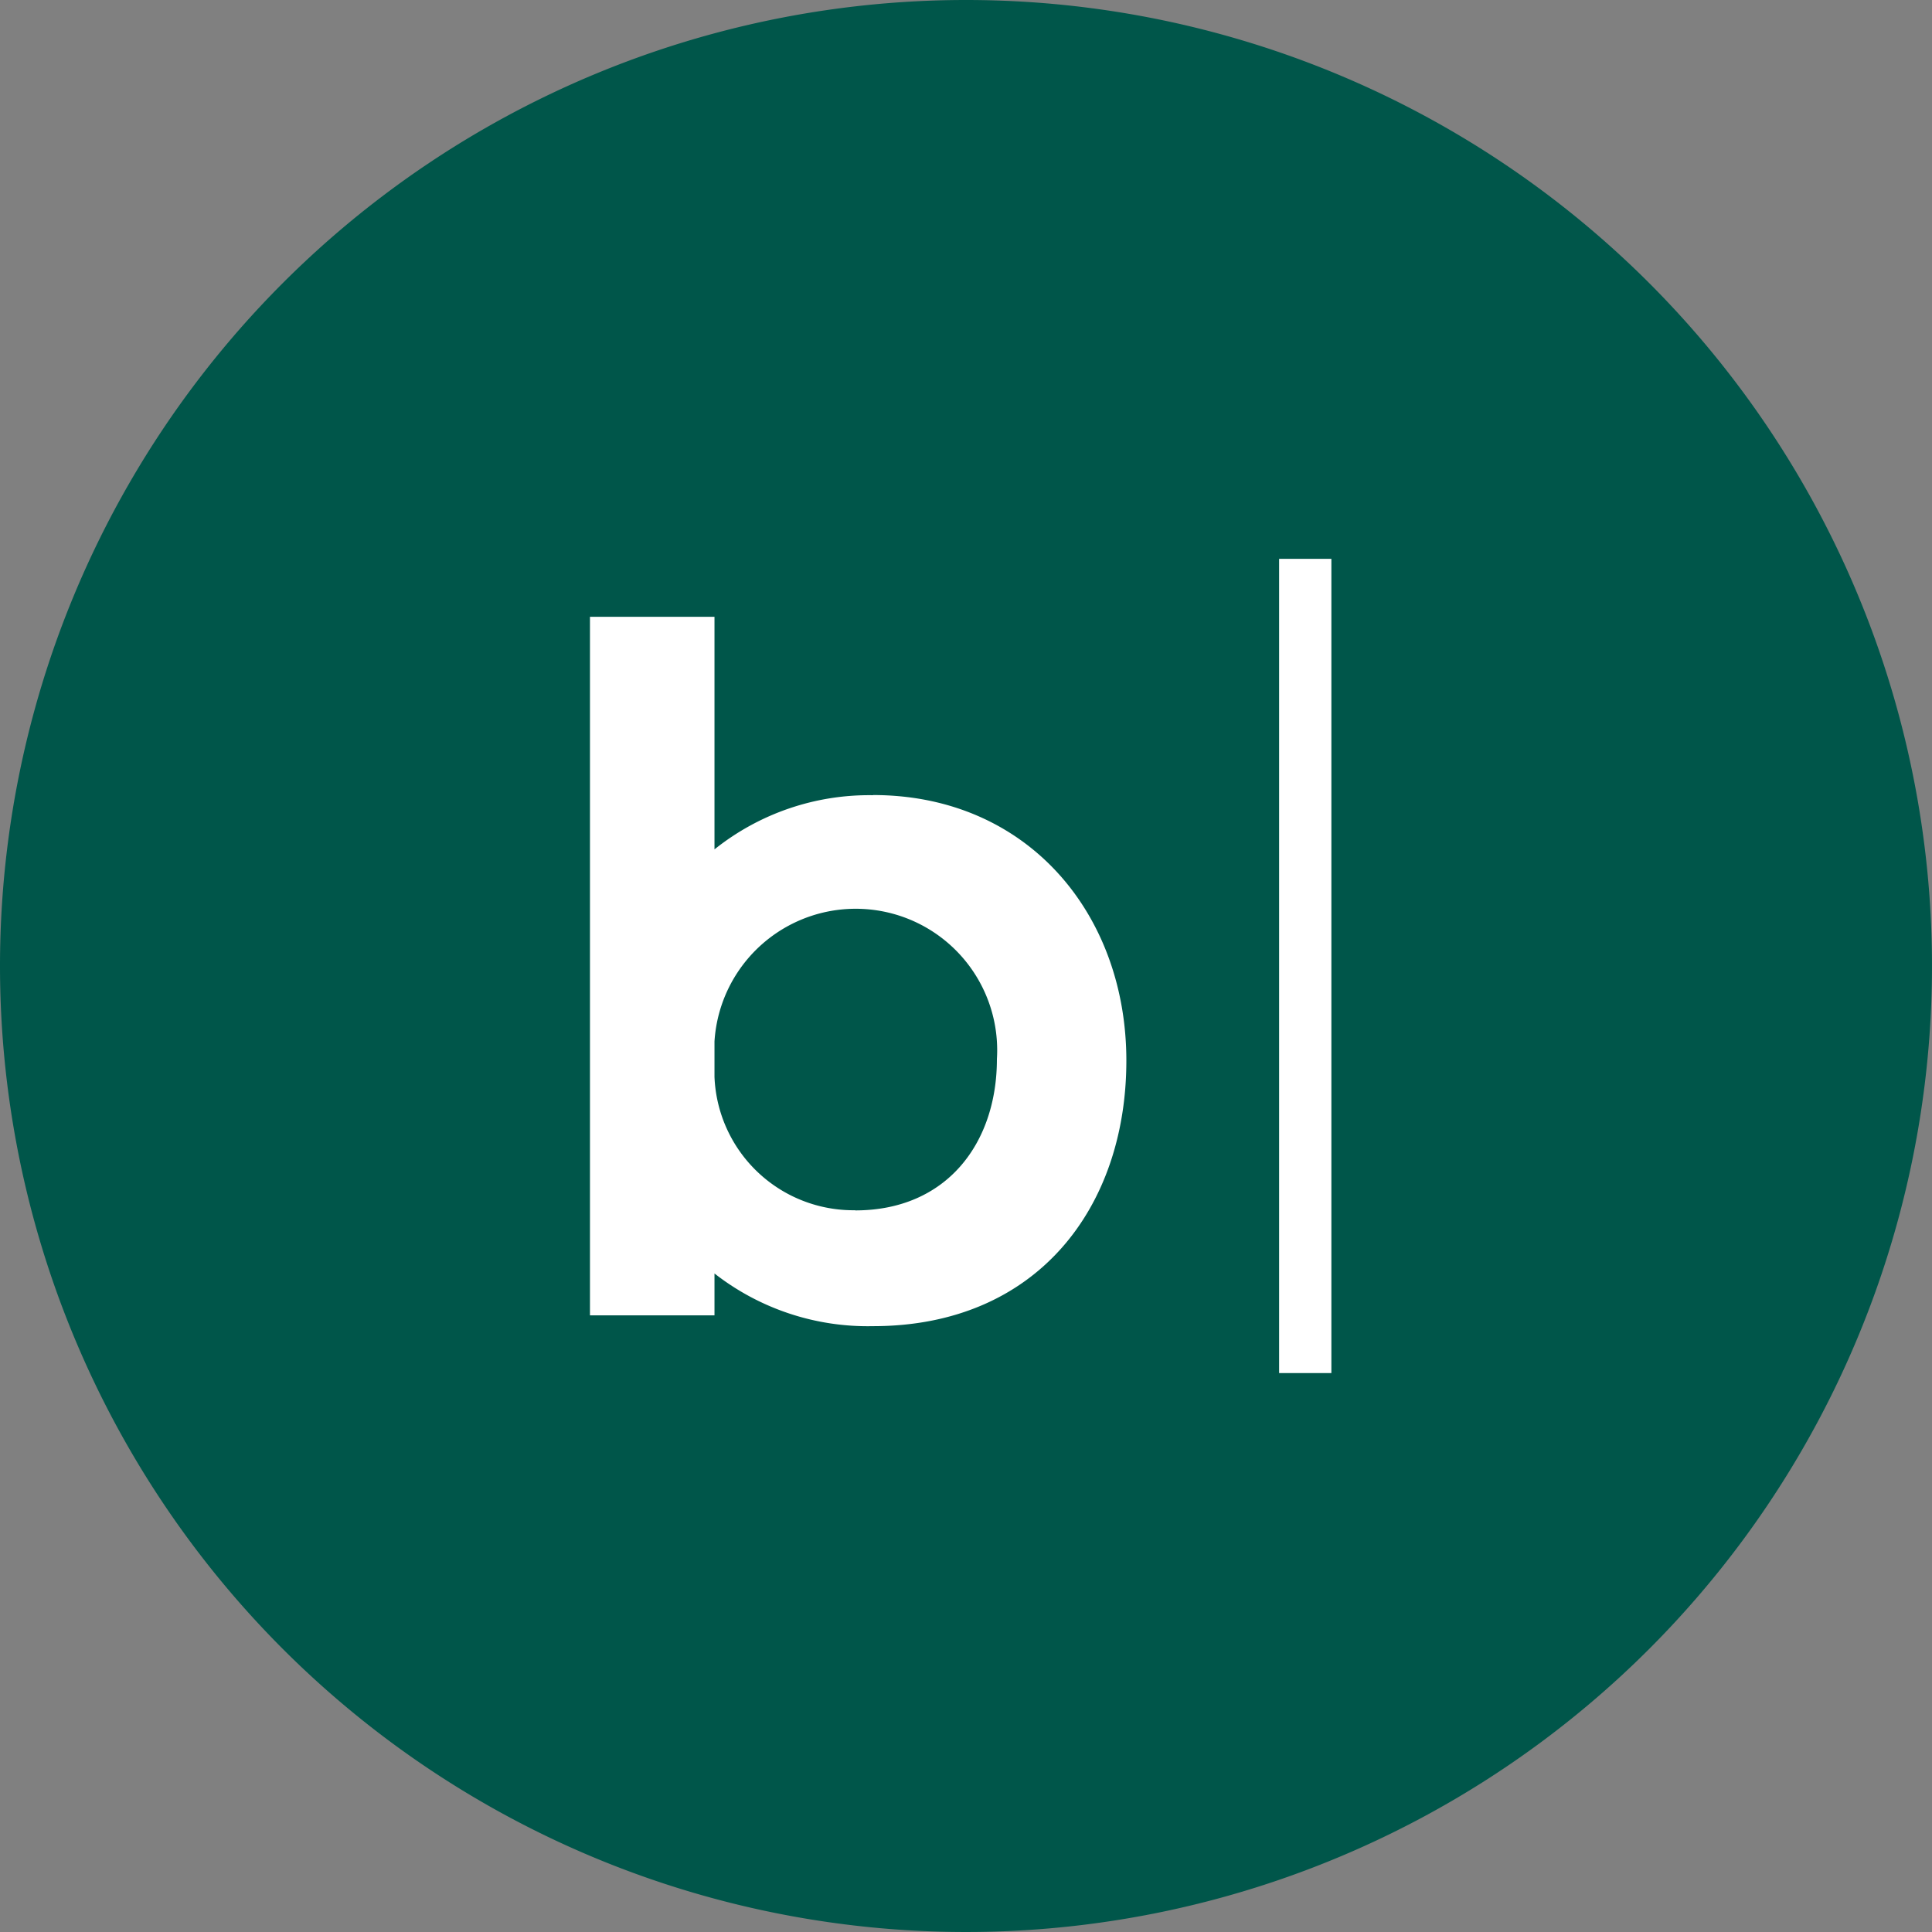
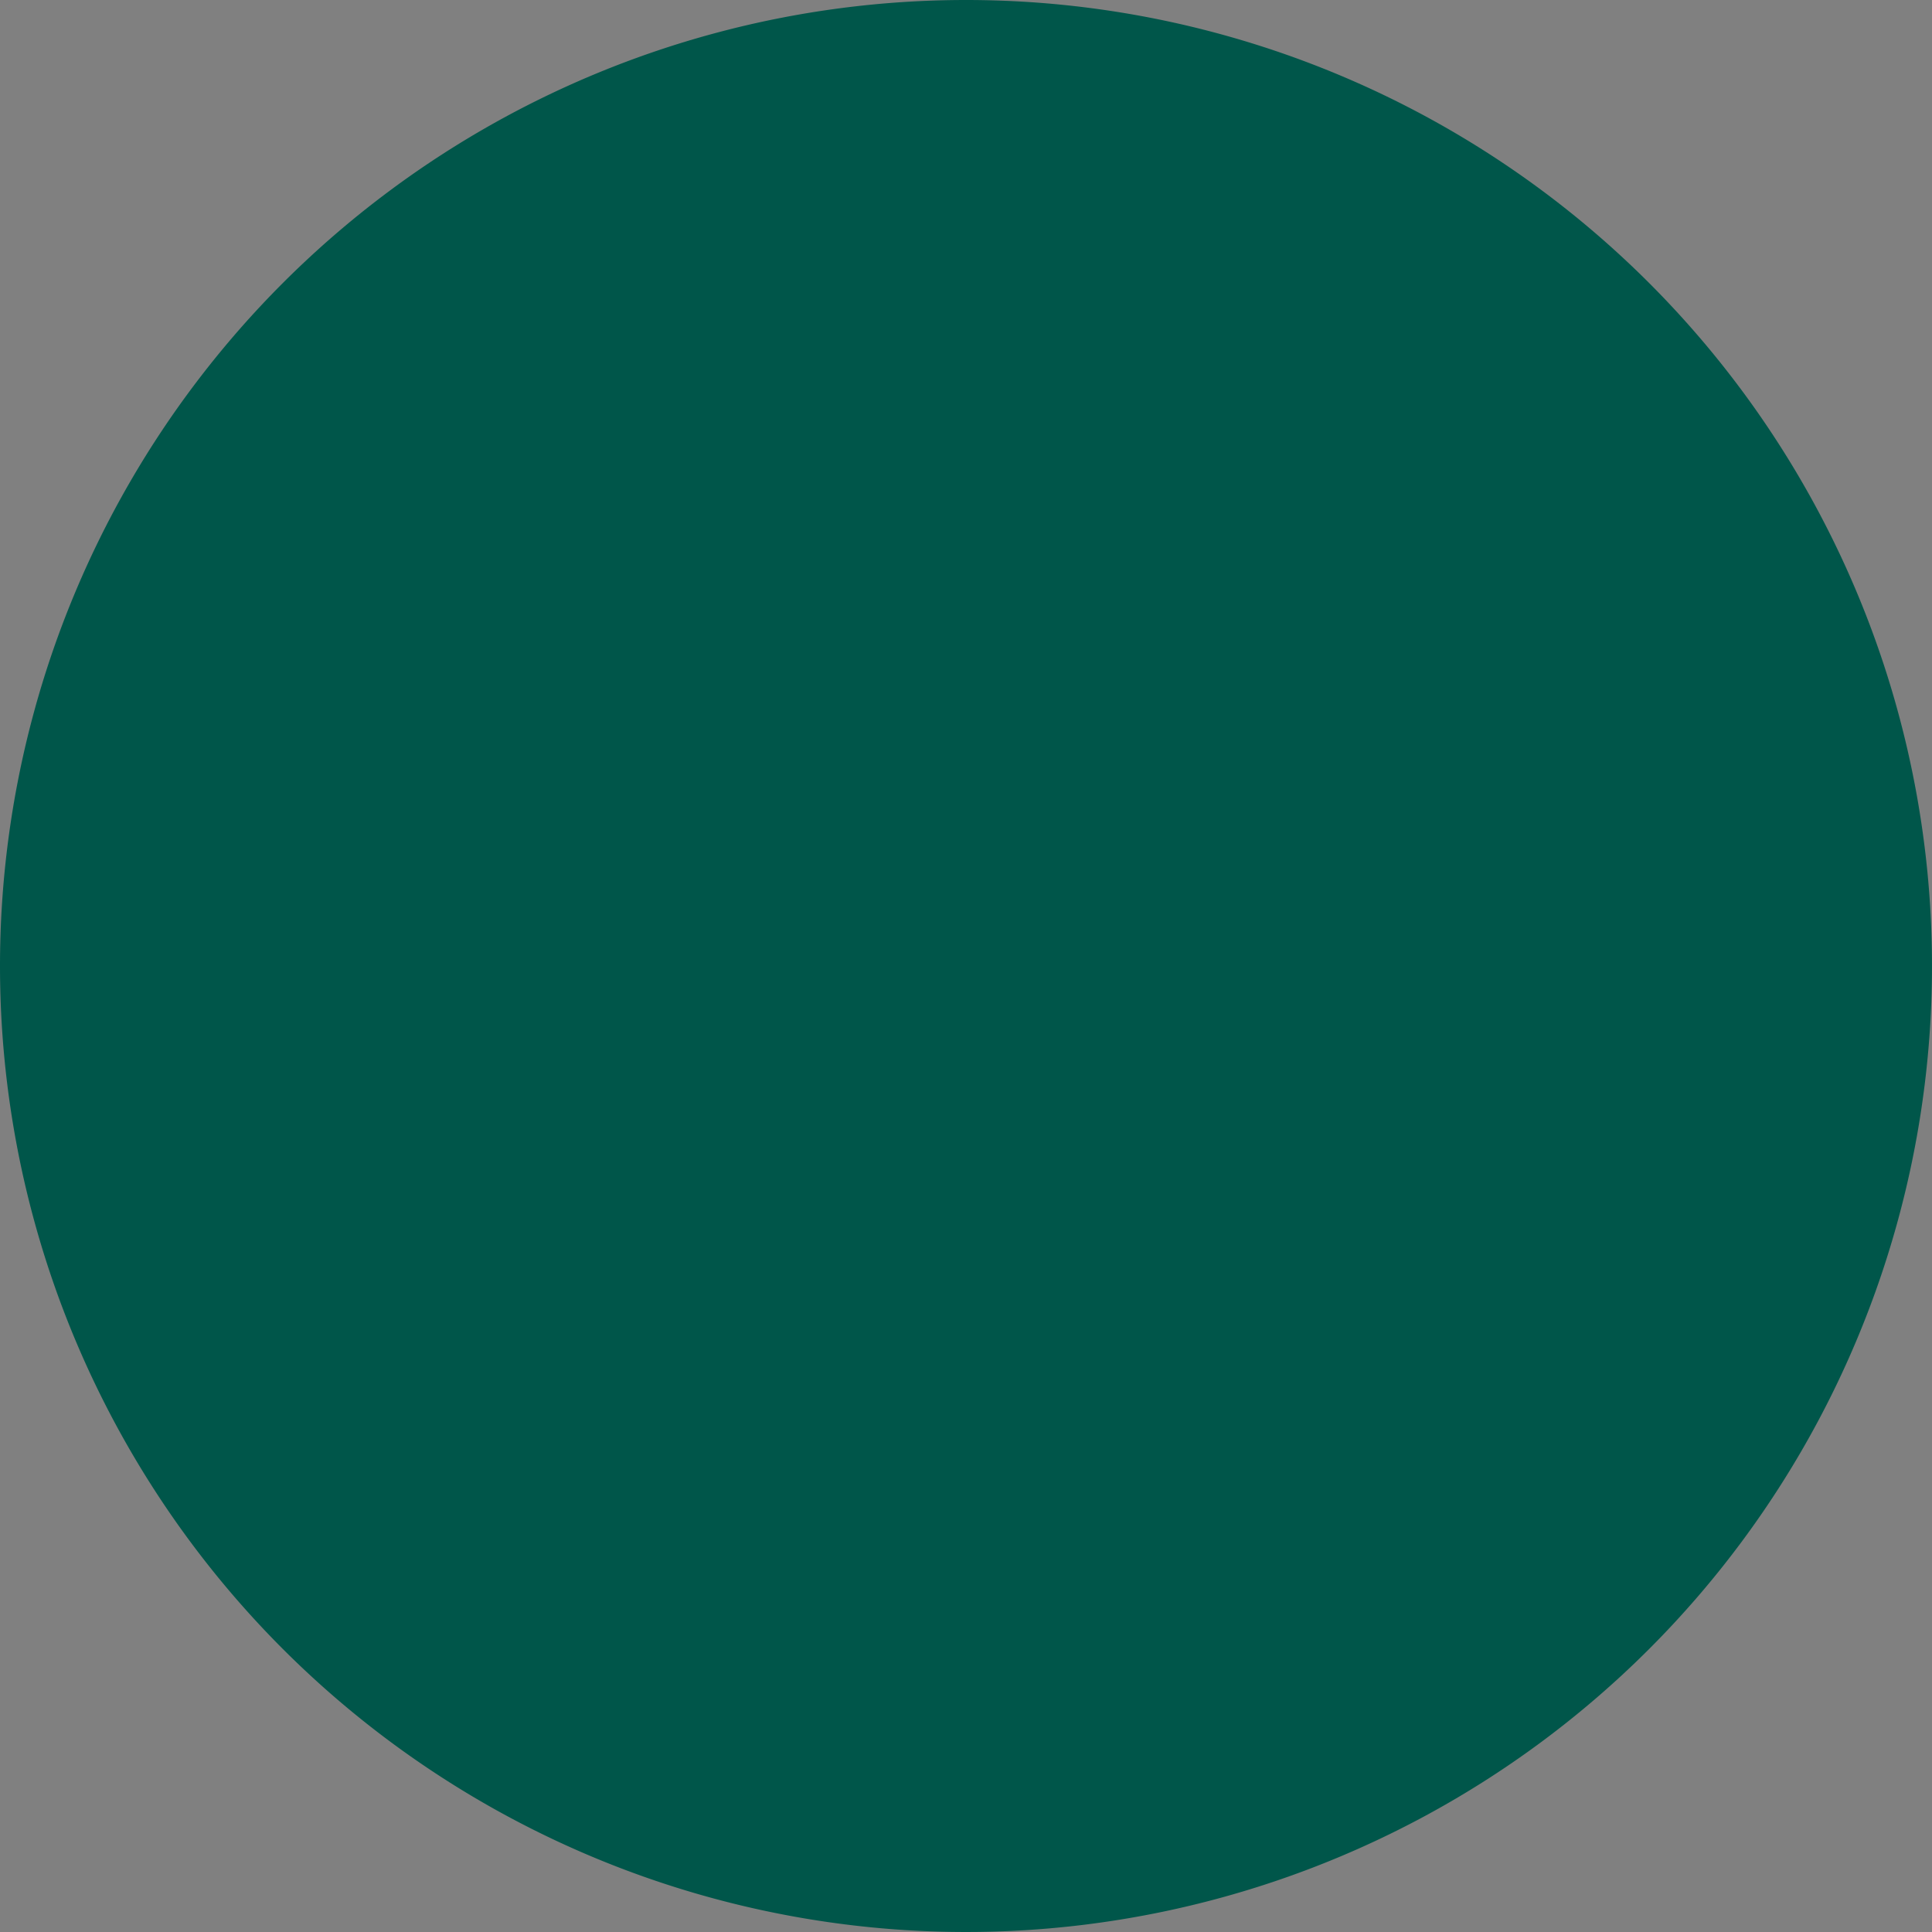
<svg xmlns="http://www.w3.org/2000/svg" width="60" height="60" viewBox="0 0 60 60">
  <rect x="0" y="0" width="60" height="60" fill="#808080" stroke="none" />
  <defs>
    <clipPath id="j93gbd74la">
-       <path data-name="사각형 21960" style="fill:none" d="M0 0h23.355v25.287H0z" />
-     </clipPath>
+       </clipPath>
  </defs>
  <path data-name="패스 42253" d="M30 0A30 30 0 1 1 0 30 30 30 0 0 1 30 0z" style="fill:#00564a" />
-   <path data-name="사각형 21959" transform="translate(39.724 17.355)" style="fill:#fff" d="M0 0h1.623v25.287H0z" />
  <g data-name="그룹 44151">
    <g data-name="그룹 44150" style="clip-path:url(#j93gbd74la)" transform="translate(18.322 17.356)">
-       <path data-name="패스 42937" d="M8.79 48.611a7.691 7.691 0 0 0-4.923 1.682V43.07H0v21.694h3.867v-1.3A7.733 7.733 0 0 0 8.79 65.1c5.1 0 7.868-3.692 7.868-8.247s-3.066-8.247-7.868-8.247M8.239 61.5a4.316 4.316 0 0 1-4.372-4.142v-1.1a4.394 4.394 0 1 1 8.771.547c0 2.6-1.549 4.7-4.4 4.7" transform="translate(0 -41.271)" style="fill:#fff" />
+       <path data-name="패스 42937" d="M8.79 48.611a7.691 7.691 0 0 0-4.923 1.682V43.07H0v21.694h3.867A7.733 7.733 0 0 0 8.79 65.1c5.1 0 7.868-3.692 7.868-8.247s-3.066-8.247-7.868-8.247M8.239 61.5a4.316 4.316 0 0 1-4.372-4.142v-1.1a4.394 4.394 0 1 1 8.771.547c0 2.6-1.549 4.7-4.4 4.7" transform="translate(0 -41.271)" style="fill:#fff" />
    </g>
  </g>
</svg>